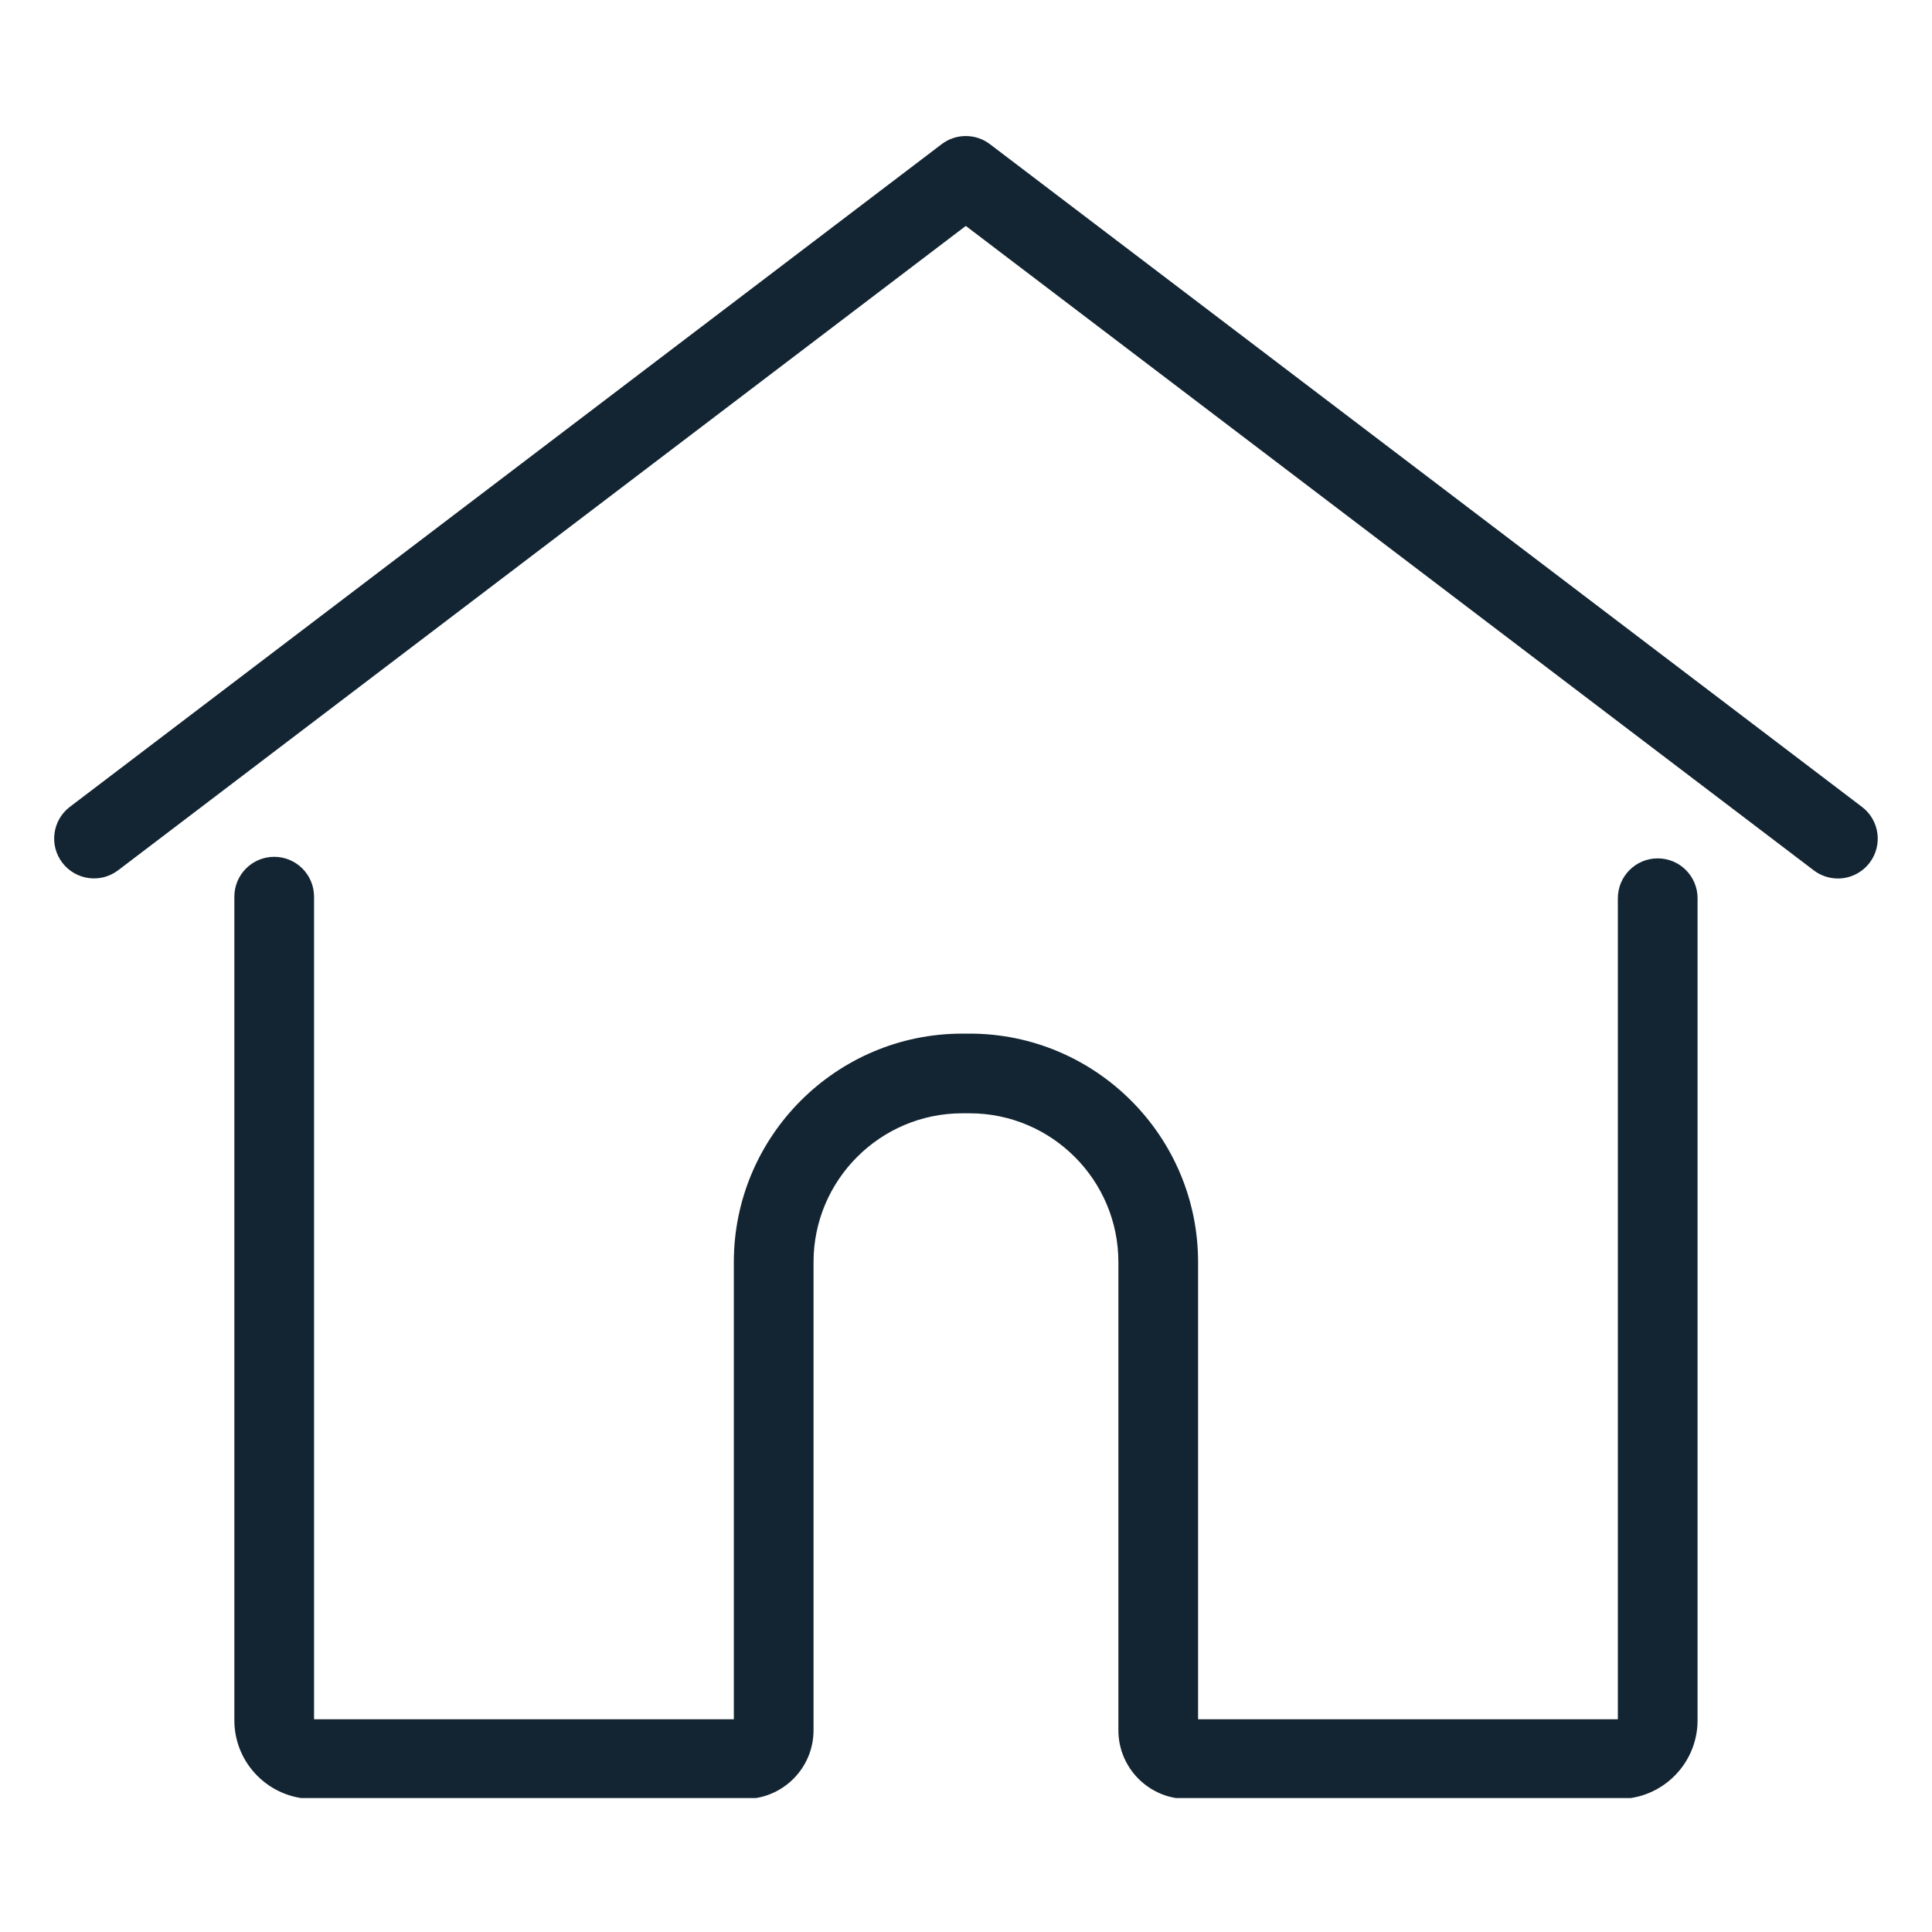
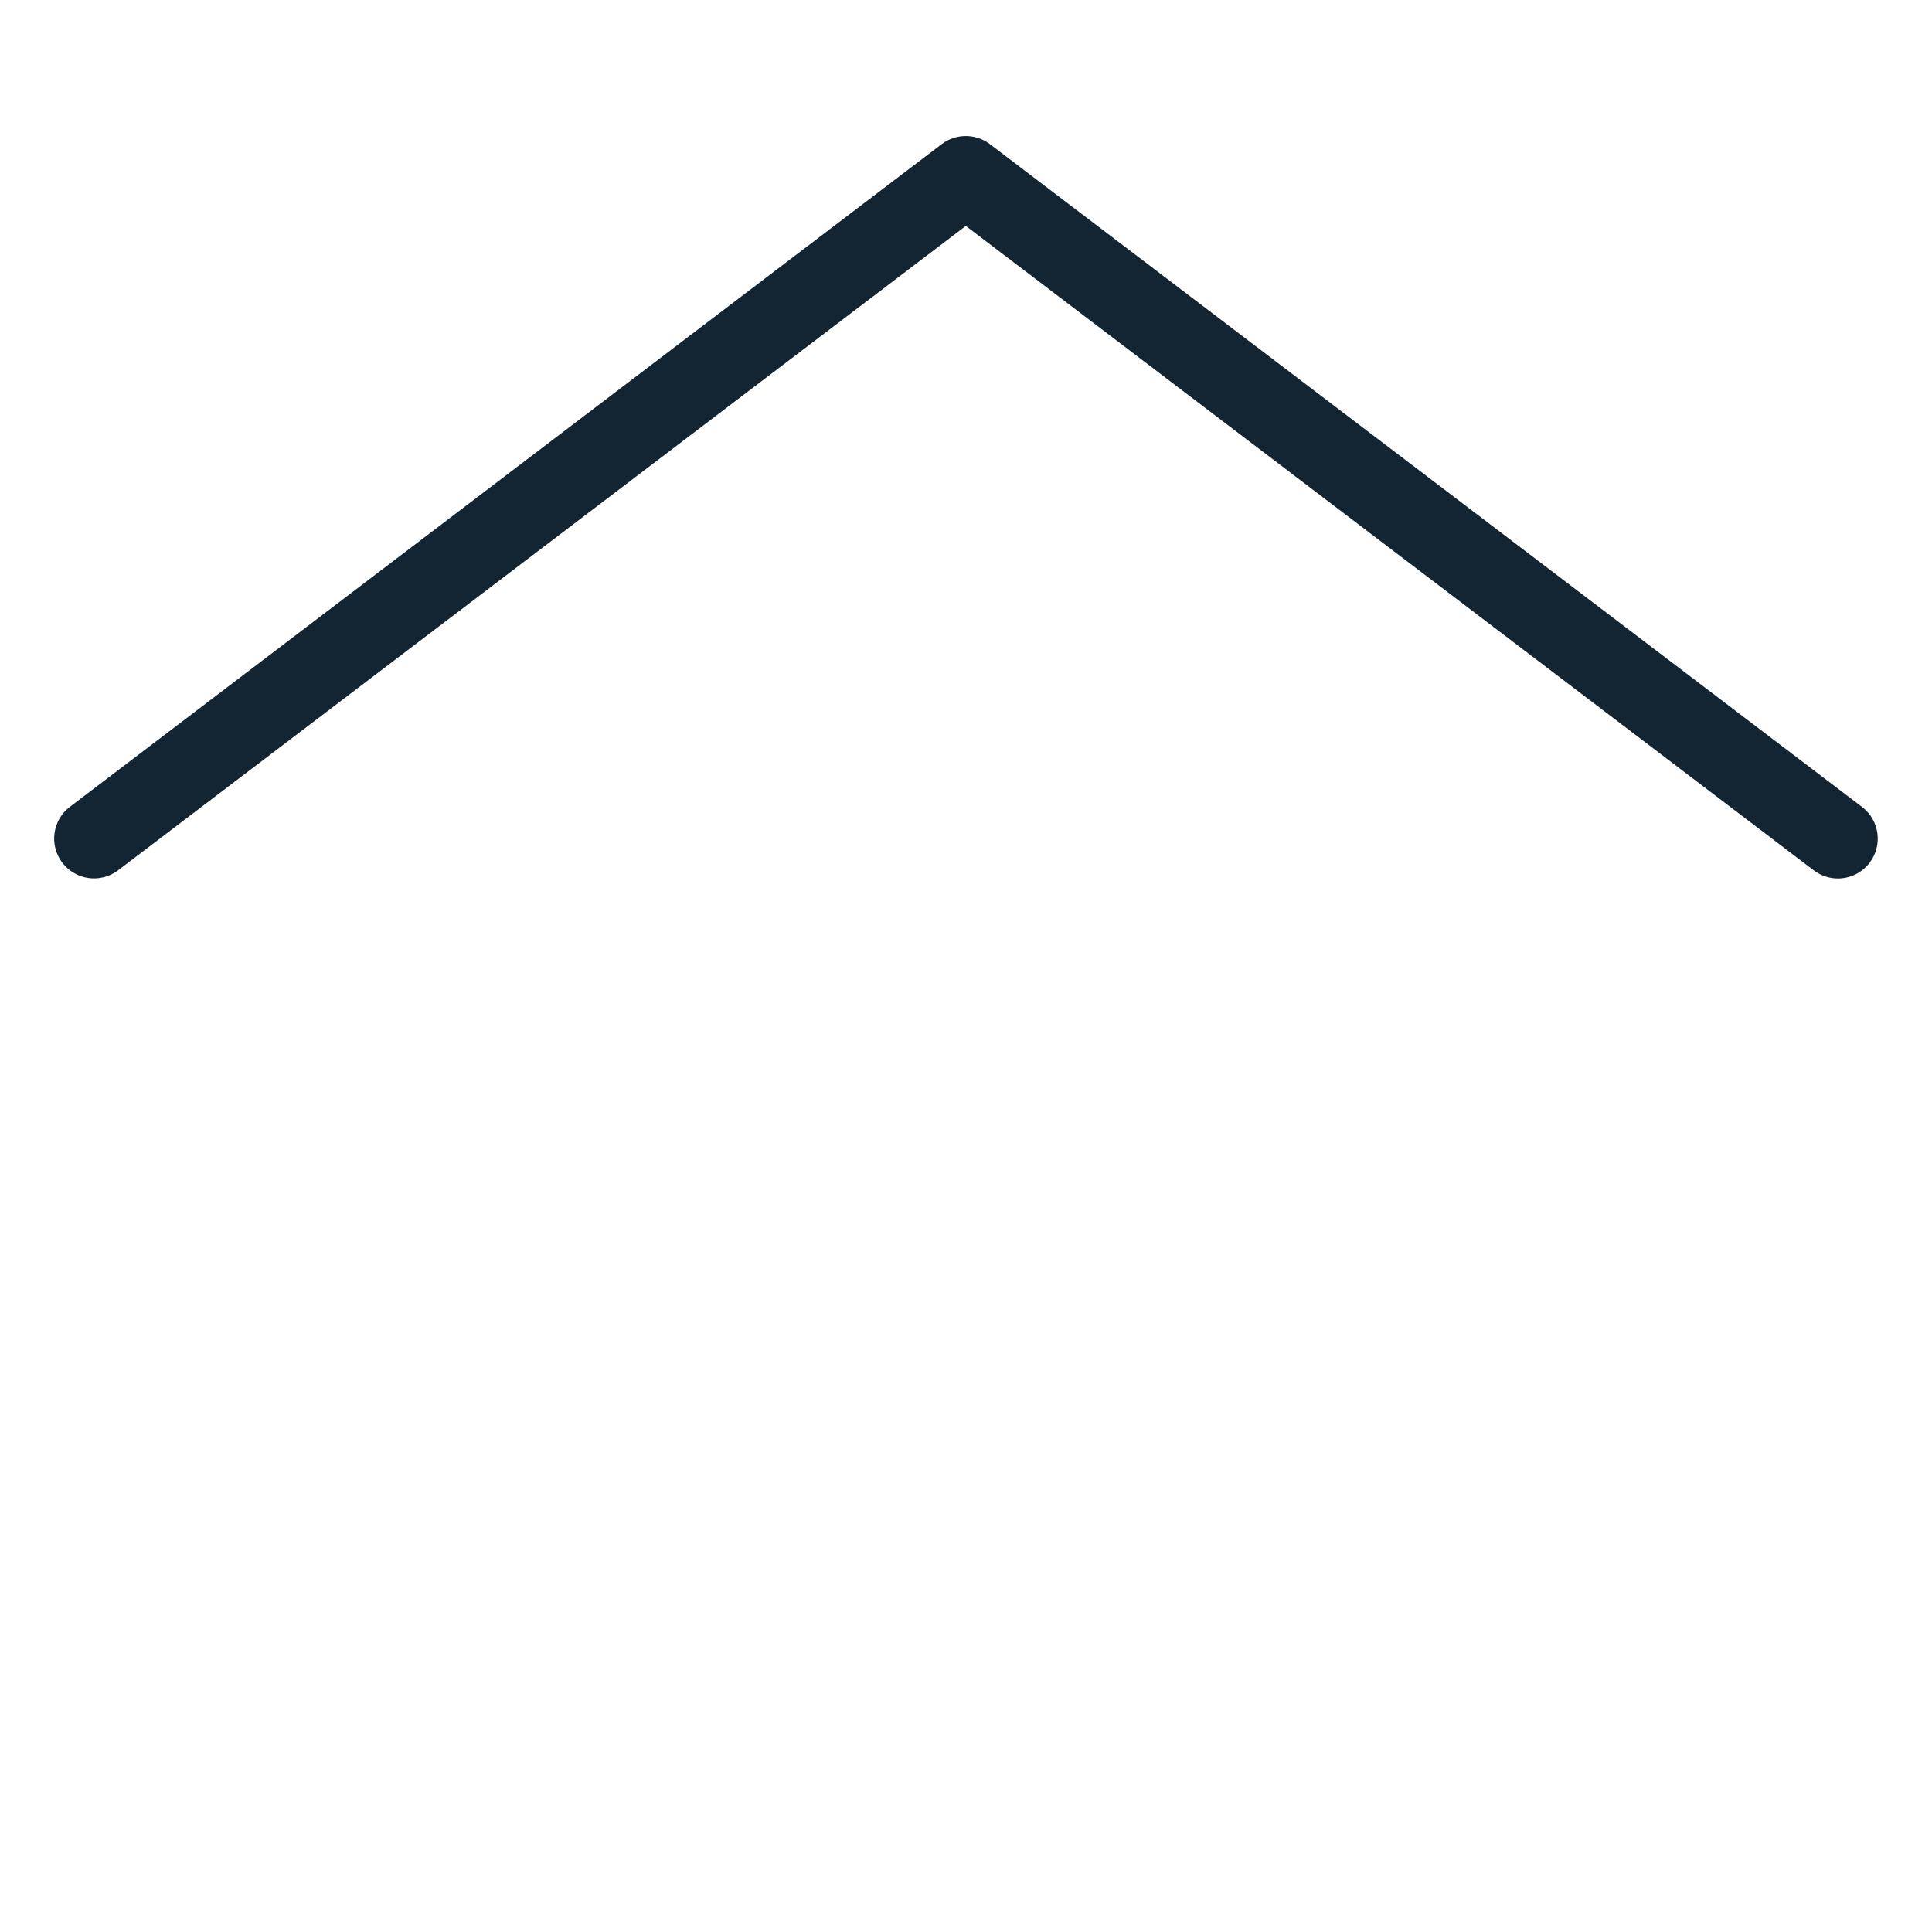
<svg xmlns="http://www.w3.org/2000/svg" width="500" zoomAndPan="magnify" viewBox="0 0 375 375" height="500" preserveAspectRatio="xMidYMid meet" version="1.0">
  <defs>
    <clipPath id="636e2da5d1">
      <path d="M 45 166 L 330 166 L 330 349 L 45 349 Z M 45 166 " clip-rule="nonzero" />
    </clipPath>
  </defs>
  <g clip-path="url(#636e2da5d1)">
-     <path fill="#132532" d="M 314.23 349.176 L 230.398 349.176 C 223.055 349.176 217.078 343.195 217.078 335.852 L 217.078 244.965 C 217.078 229.043 204.125 216.09 188.203 216.09 L 186.777 216.09 C 170.859 216.09 157.906 229.043 157.906 244.965 L 157.906 335.852 C 157.906 343.199 151.93 349.176 144.582 349.176 L 60.754 349.176 C 52.336 349.176 45.488 342.328 45.488 333.91 L 45.488 174.043 C 45.488 169.77 48.953 166.309 53.223 166.309 C 57.492 166.309 60.957 169.77 60.957 174.043 L 60.957 333.707 L 142.438 333.707 L 142.438 244.965 C 142.438 220.516 162.332 200.625 186.781 200.625 L 188.203 200.625 C 212.652 200.625 232.547 220.516 232.547 244.965 L 232.547 333.707 L 314.027 333.707 L 314.027 174.344 C 314.027 170.074 317.492 166.609 321.762 166.609 C 326.031 166.609 329.496 170.074 329.496 174.344 L 329.496 333.91 C 329.496 342.328 322.648 349.176 314.23 349.176 Z M 314.23 349.176 " fill-opacity="1" fill-rule="nonzero" />
-   </g>
+     </g>
  <path fill="#132532" d="M 356.73 170.512 C 355.102 170.512 353.457 170 352.055 168.938 L 187.461 43.852 L 22.926 168.922 C 19.527 171.508 14.676 170.844 12.09 167.445 C 9.504 164.043 10.168 159.191 13.566 156.605 L 182.781 27.98 C 185.547 25.879 189.375 25.879 192.141 27.98 L 361.414 156.621 C 364.816 159.207 365.477 164.059 362.895 167.457 C 361.371 169.461 359.066 170.516 356.73 170.516 Z M 356.73 170.512 " fill-opacity="1" fill-rule="nonzero" />
</svg>